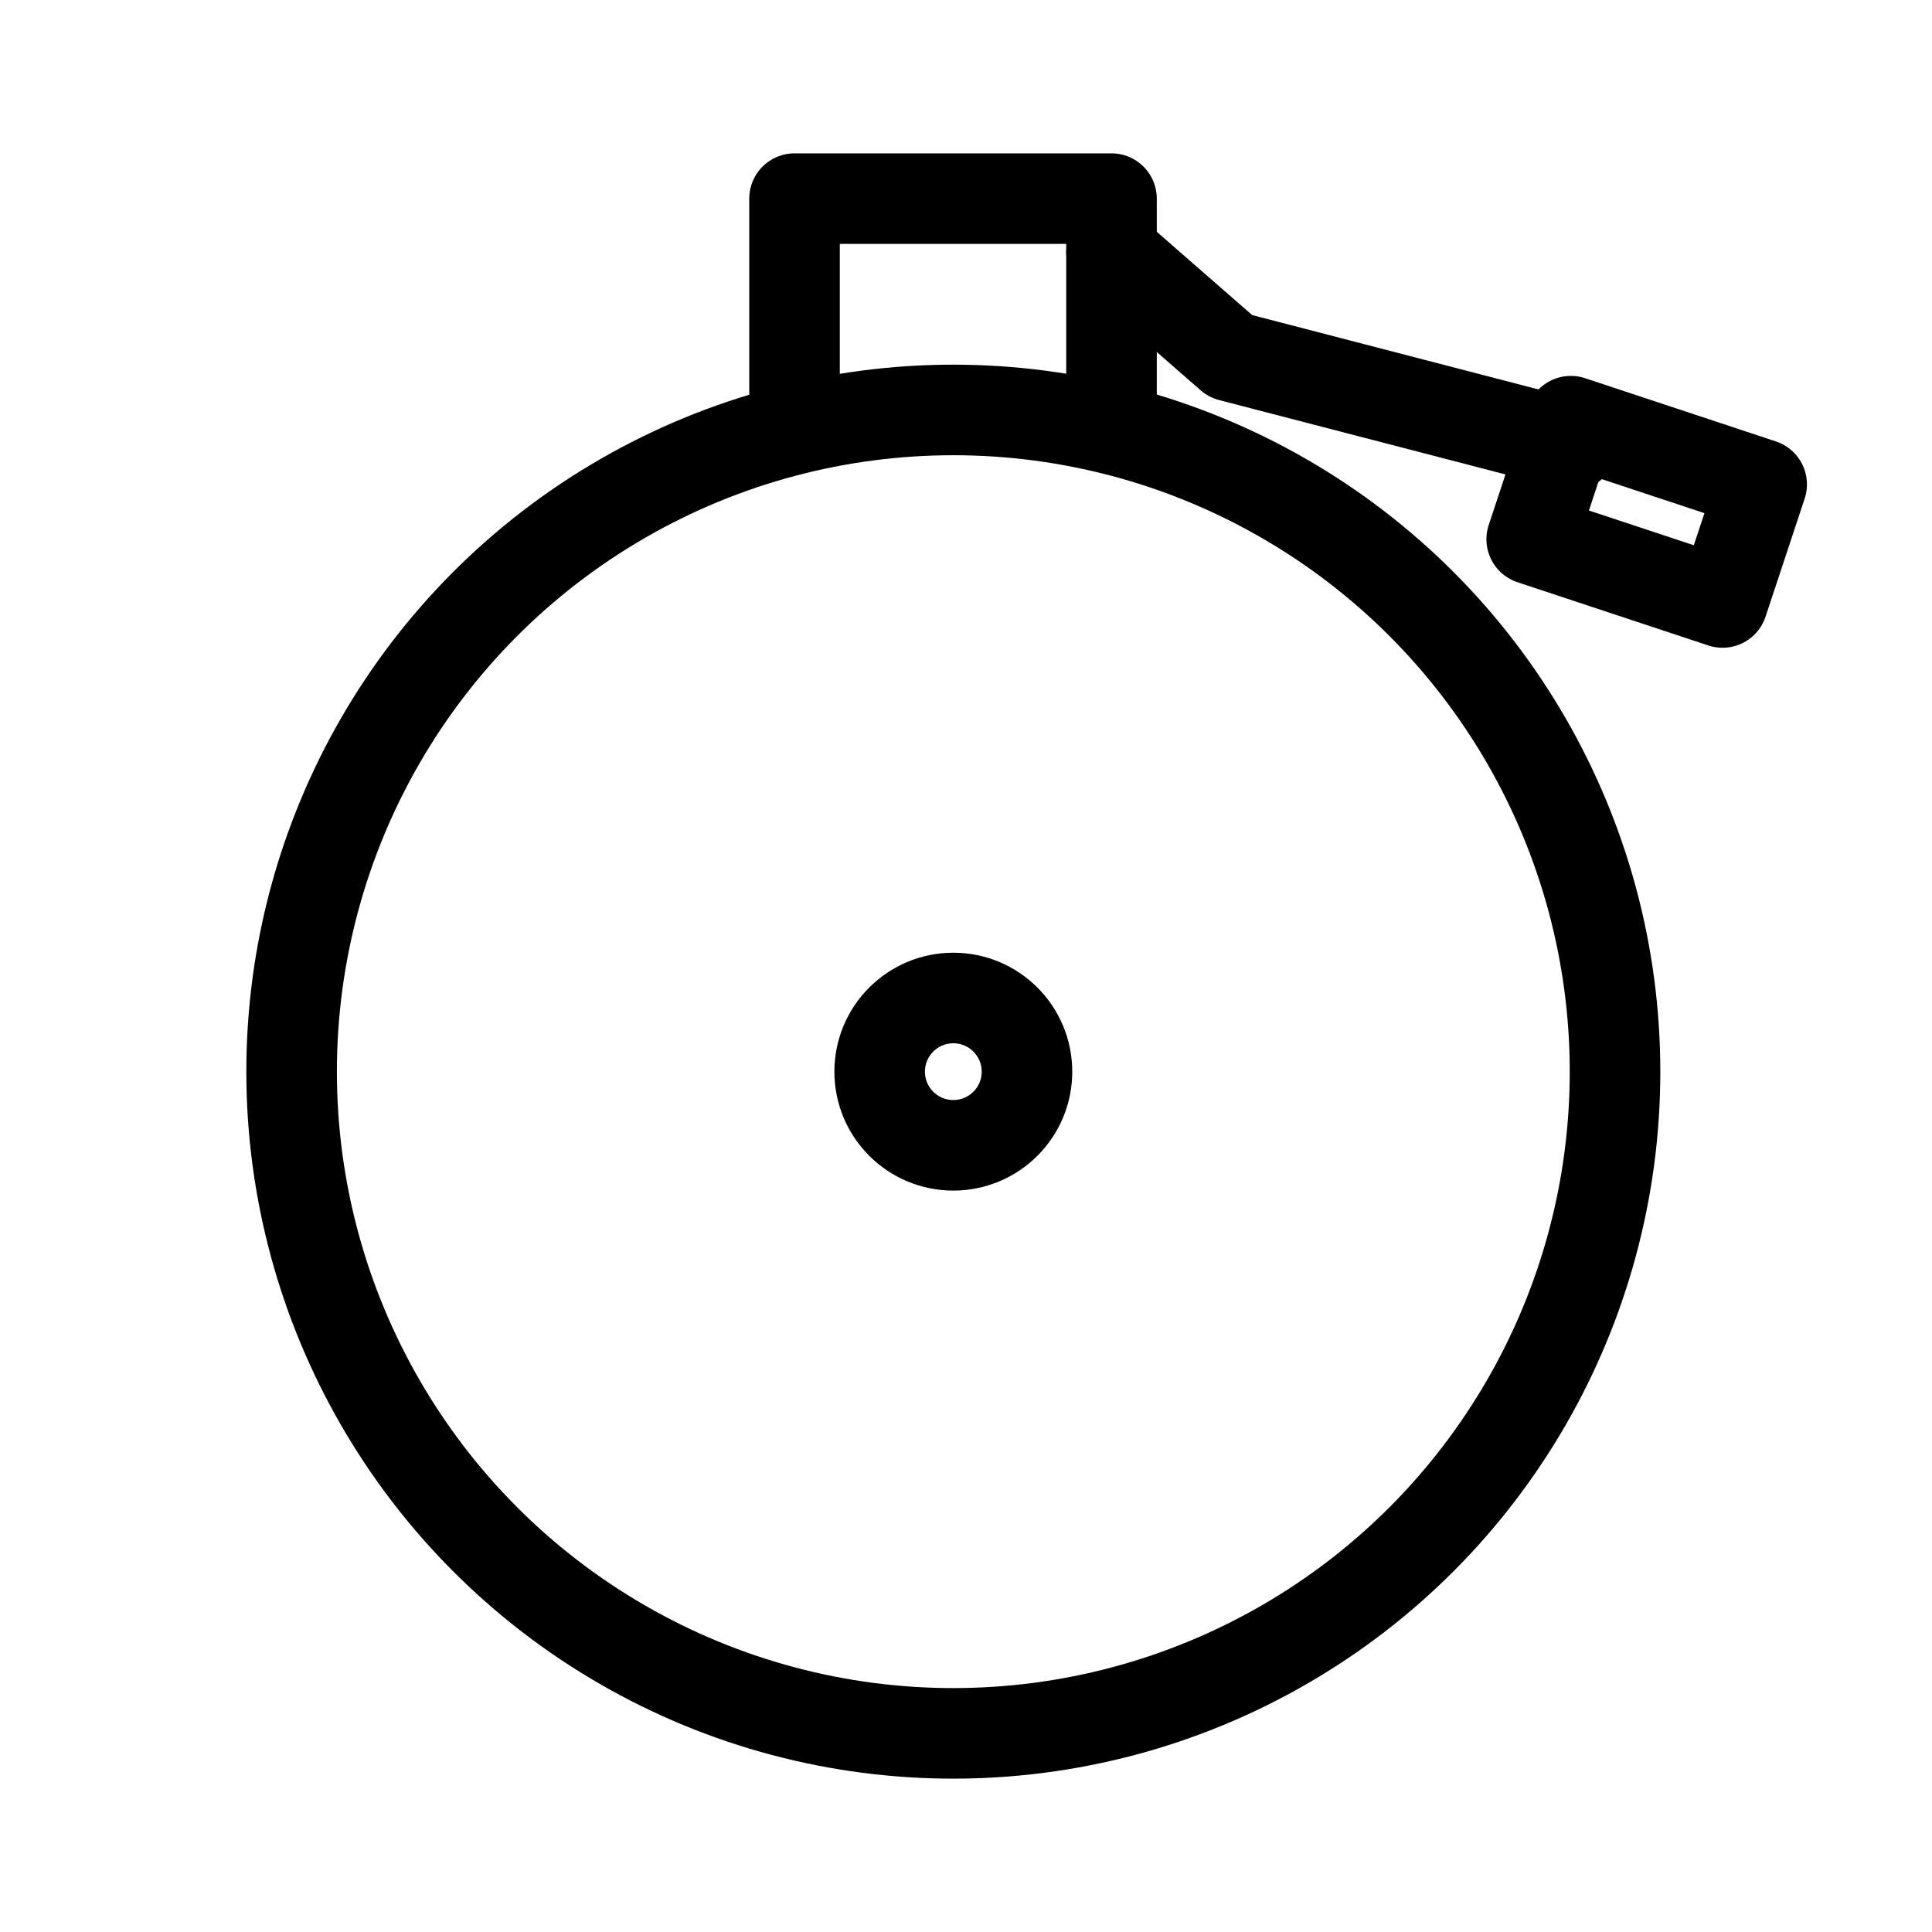
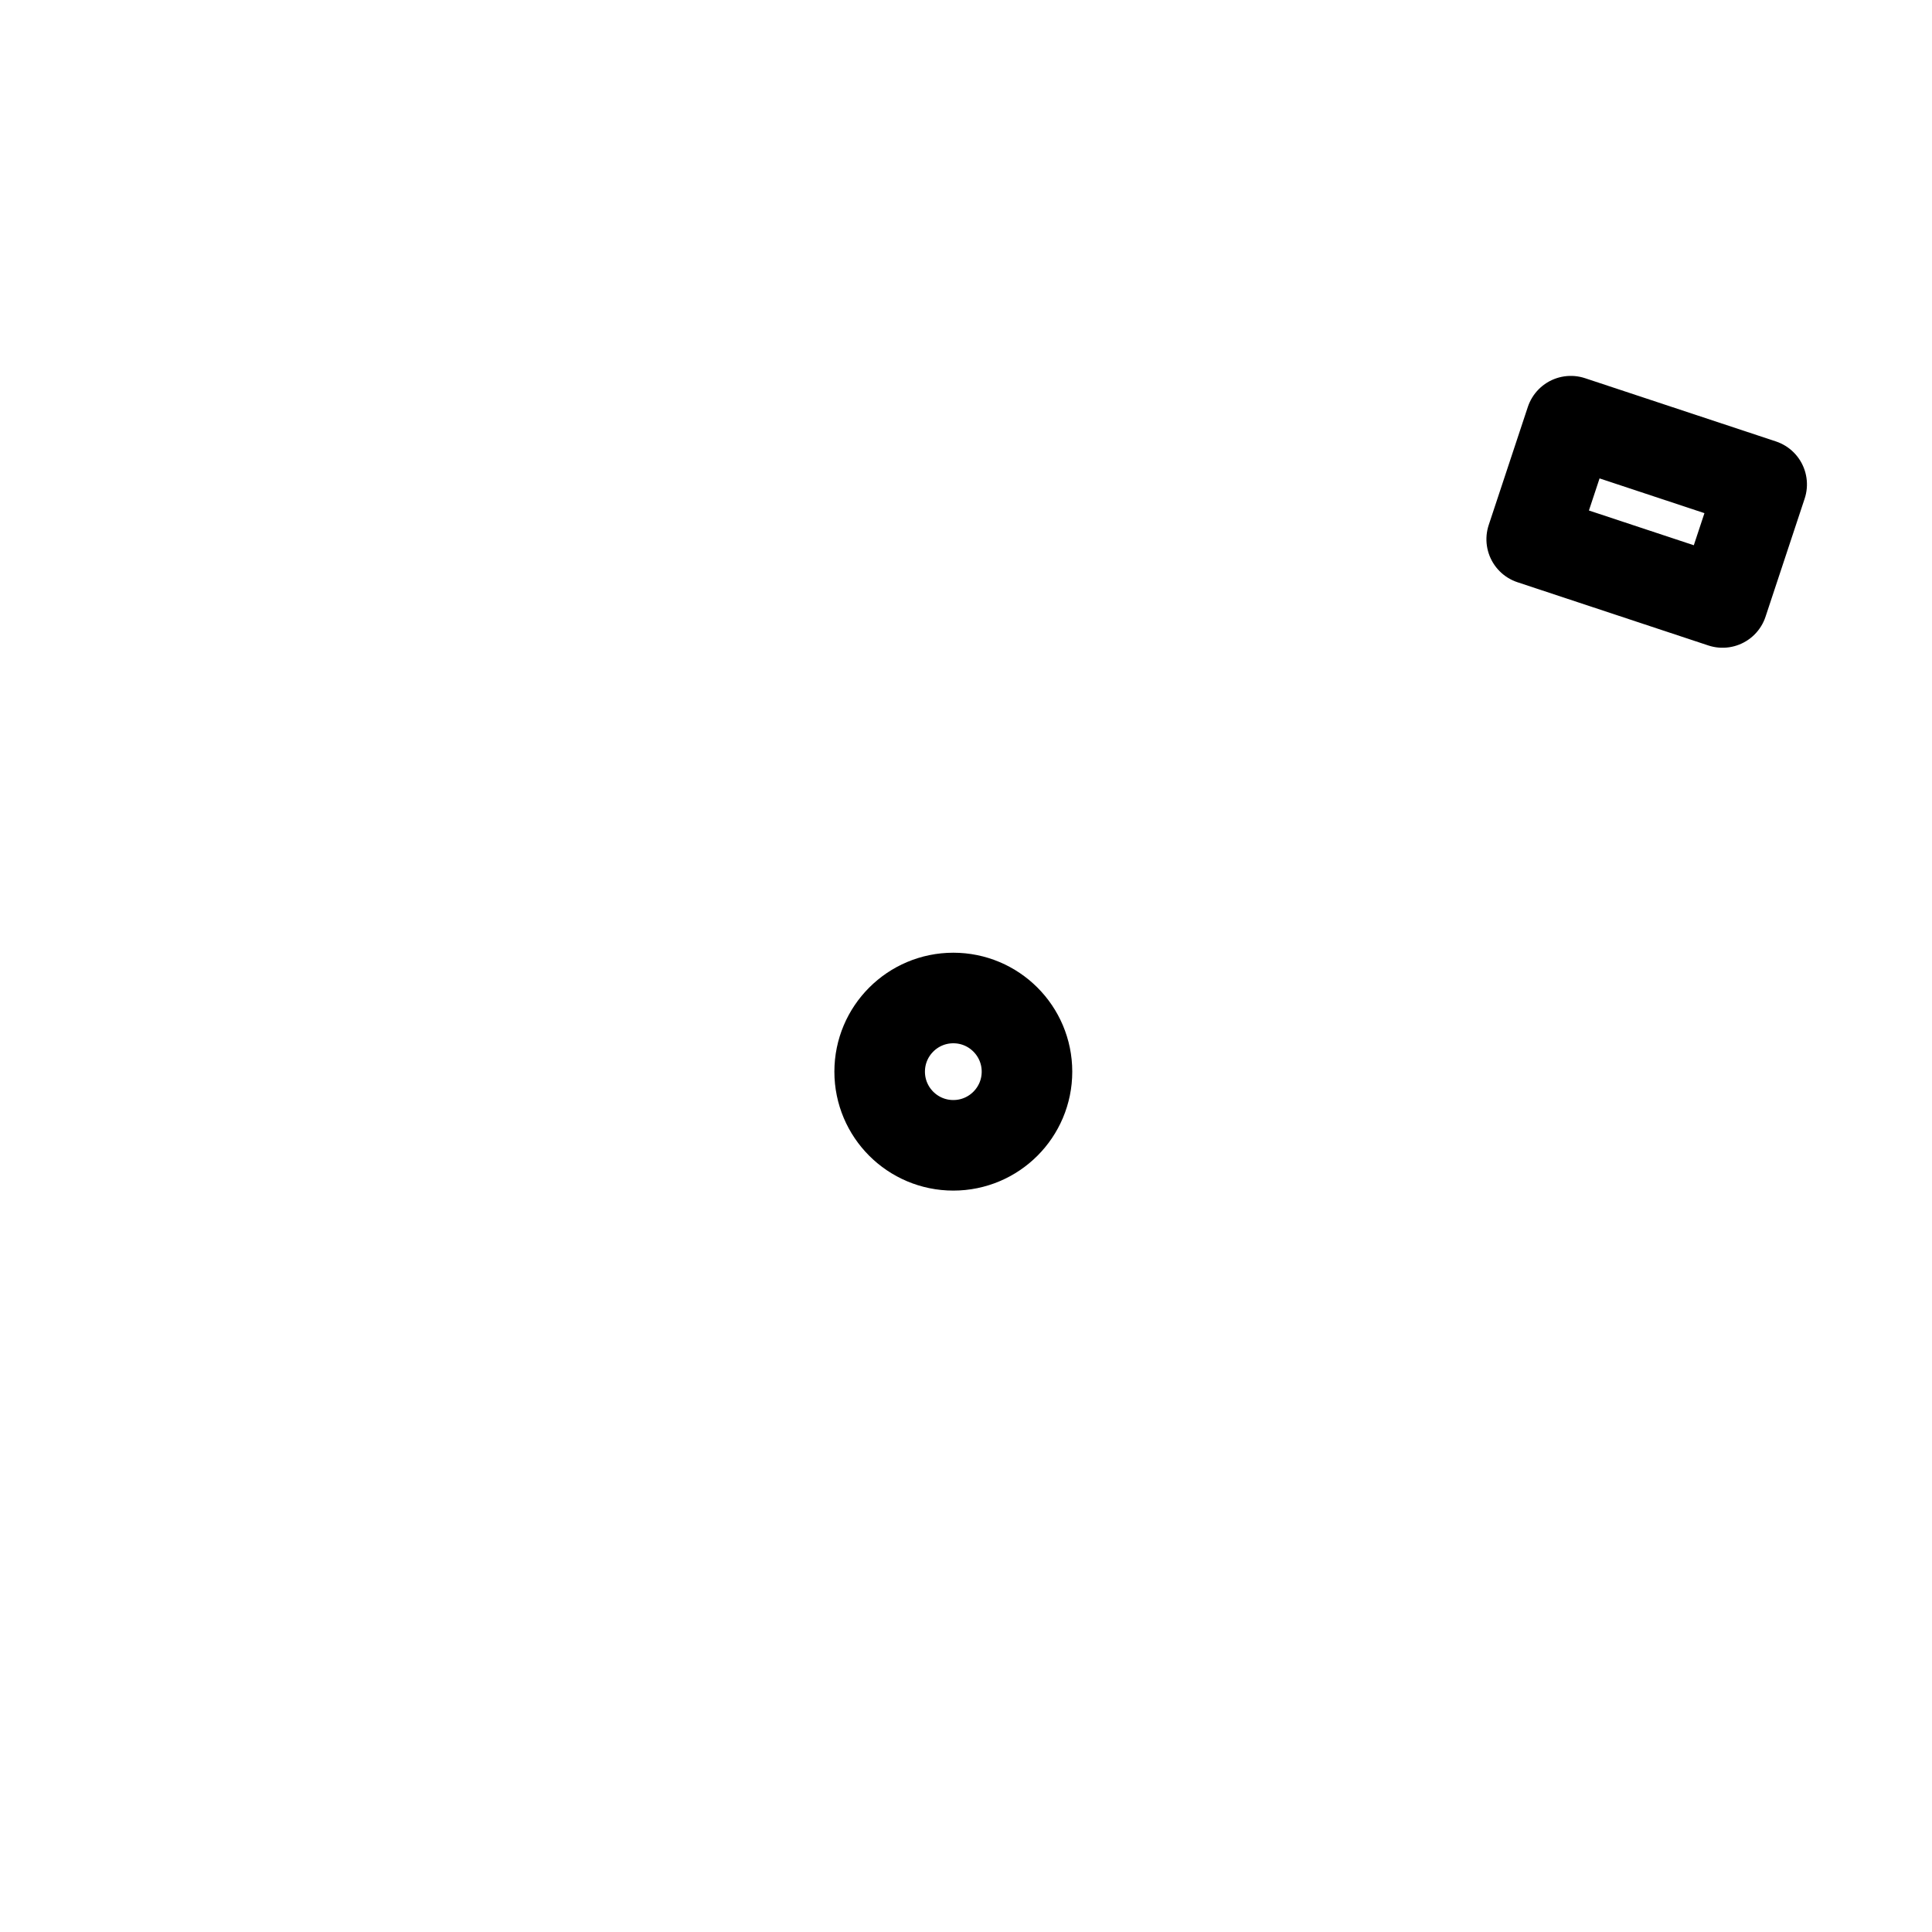
<svg xmlns="http://www.w3.org/2000/svg" id="Capa_1" data-name="Capa 1" viewBox="0 0 32 32">
  <defs>
    <style>.cls-1,.cls-2{fill:none;stroke:#000;stroke-linejoin:round;stroke-width:1.5px;}.cls-1{stroke-linecap:round;}</style>
  </defs>
-   <circle class="cls-1" cx="15.79" cy="17.75" r="10.96" />
  <circle class="cls-1" cx="15.79" cy="17.75" r="1.22" />
-   <polyline class="cls-2" points="13.16 7.16 13.16 3.29 18.41 3.29 18.41 7.16" />
-   <polyline class="cls-1" points="18.41 4.18 20.38 5.9 26.04 7.37" />
  <rect class="cls-1" x="25.61" y="7.45" width="3.33" height="2.06" transform="translate(4.05 -8.15) rotate(18.33)" />
</svg>